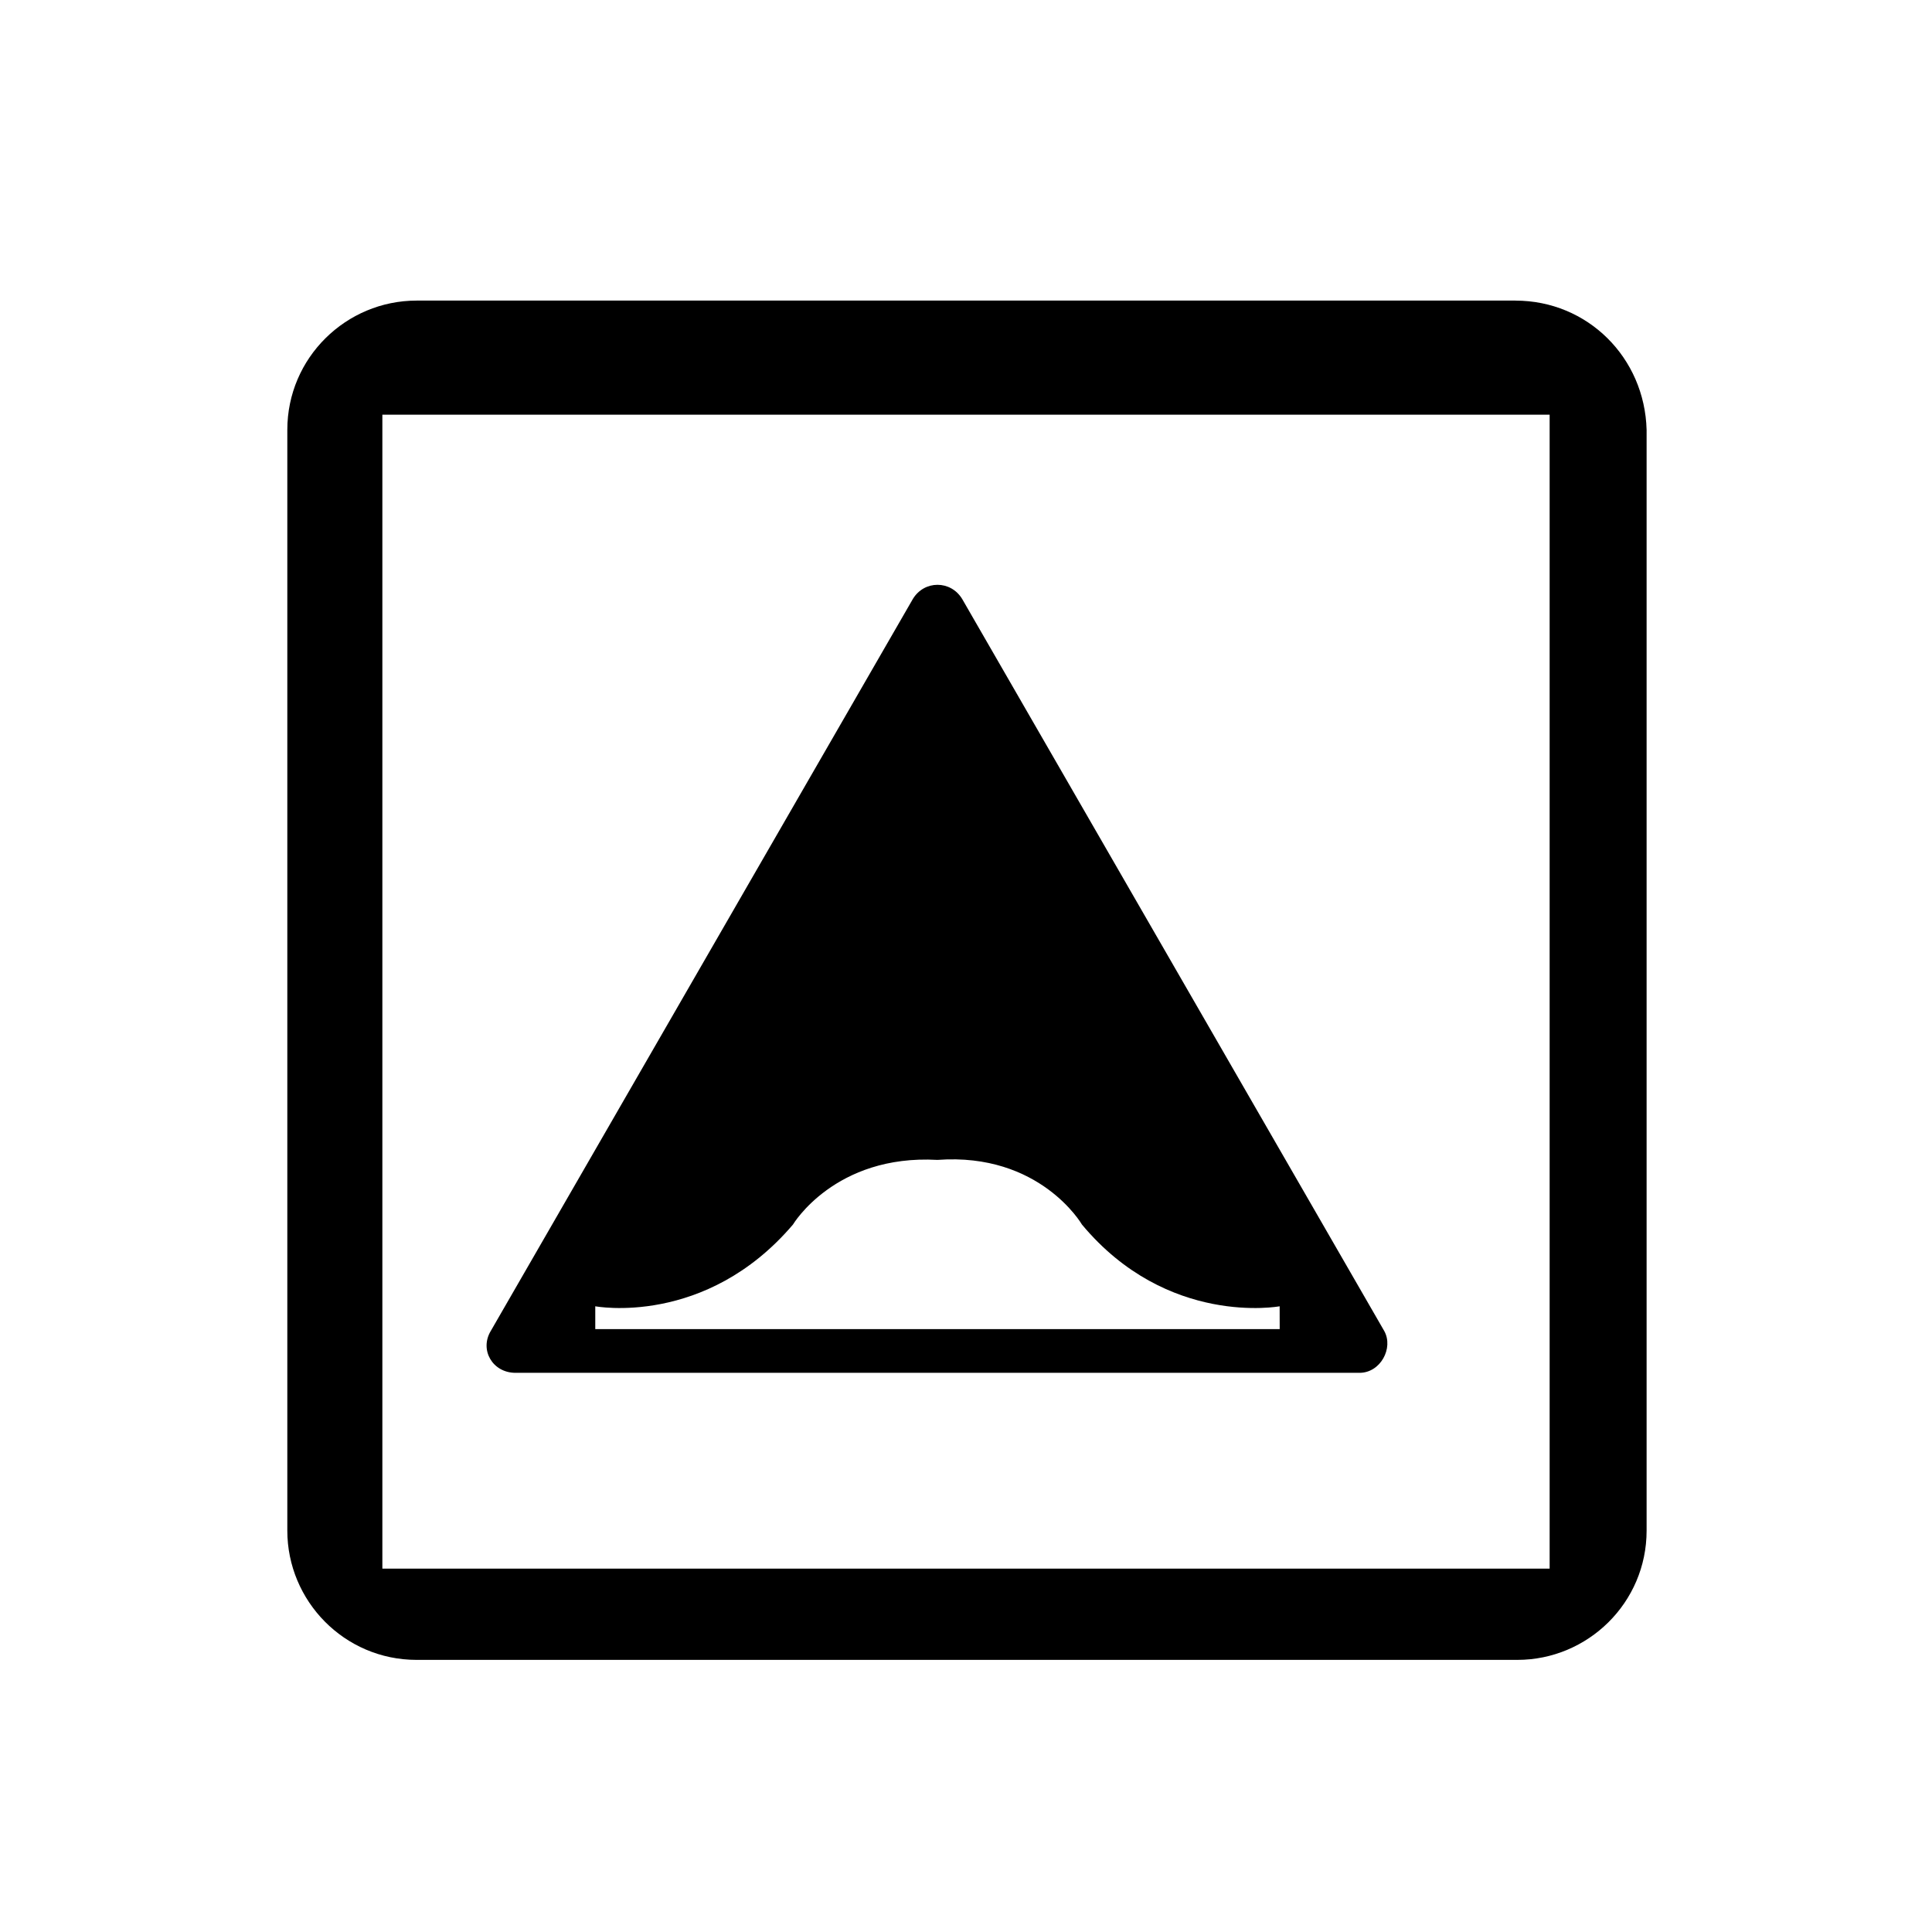
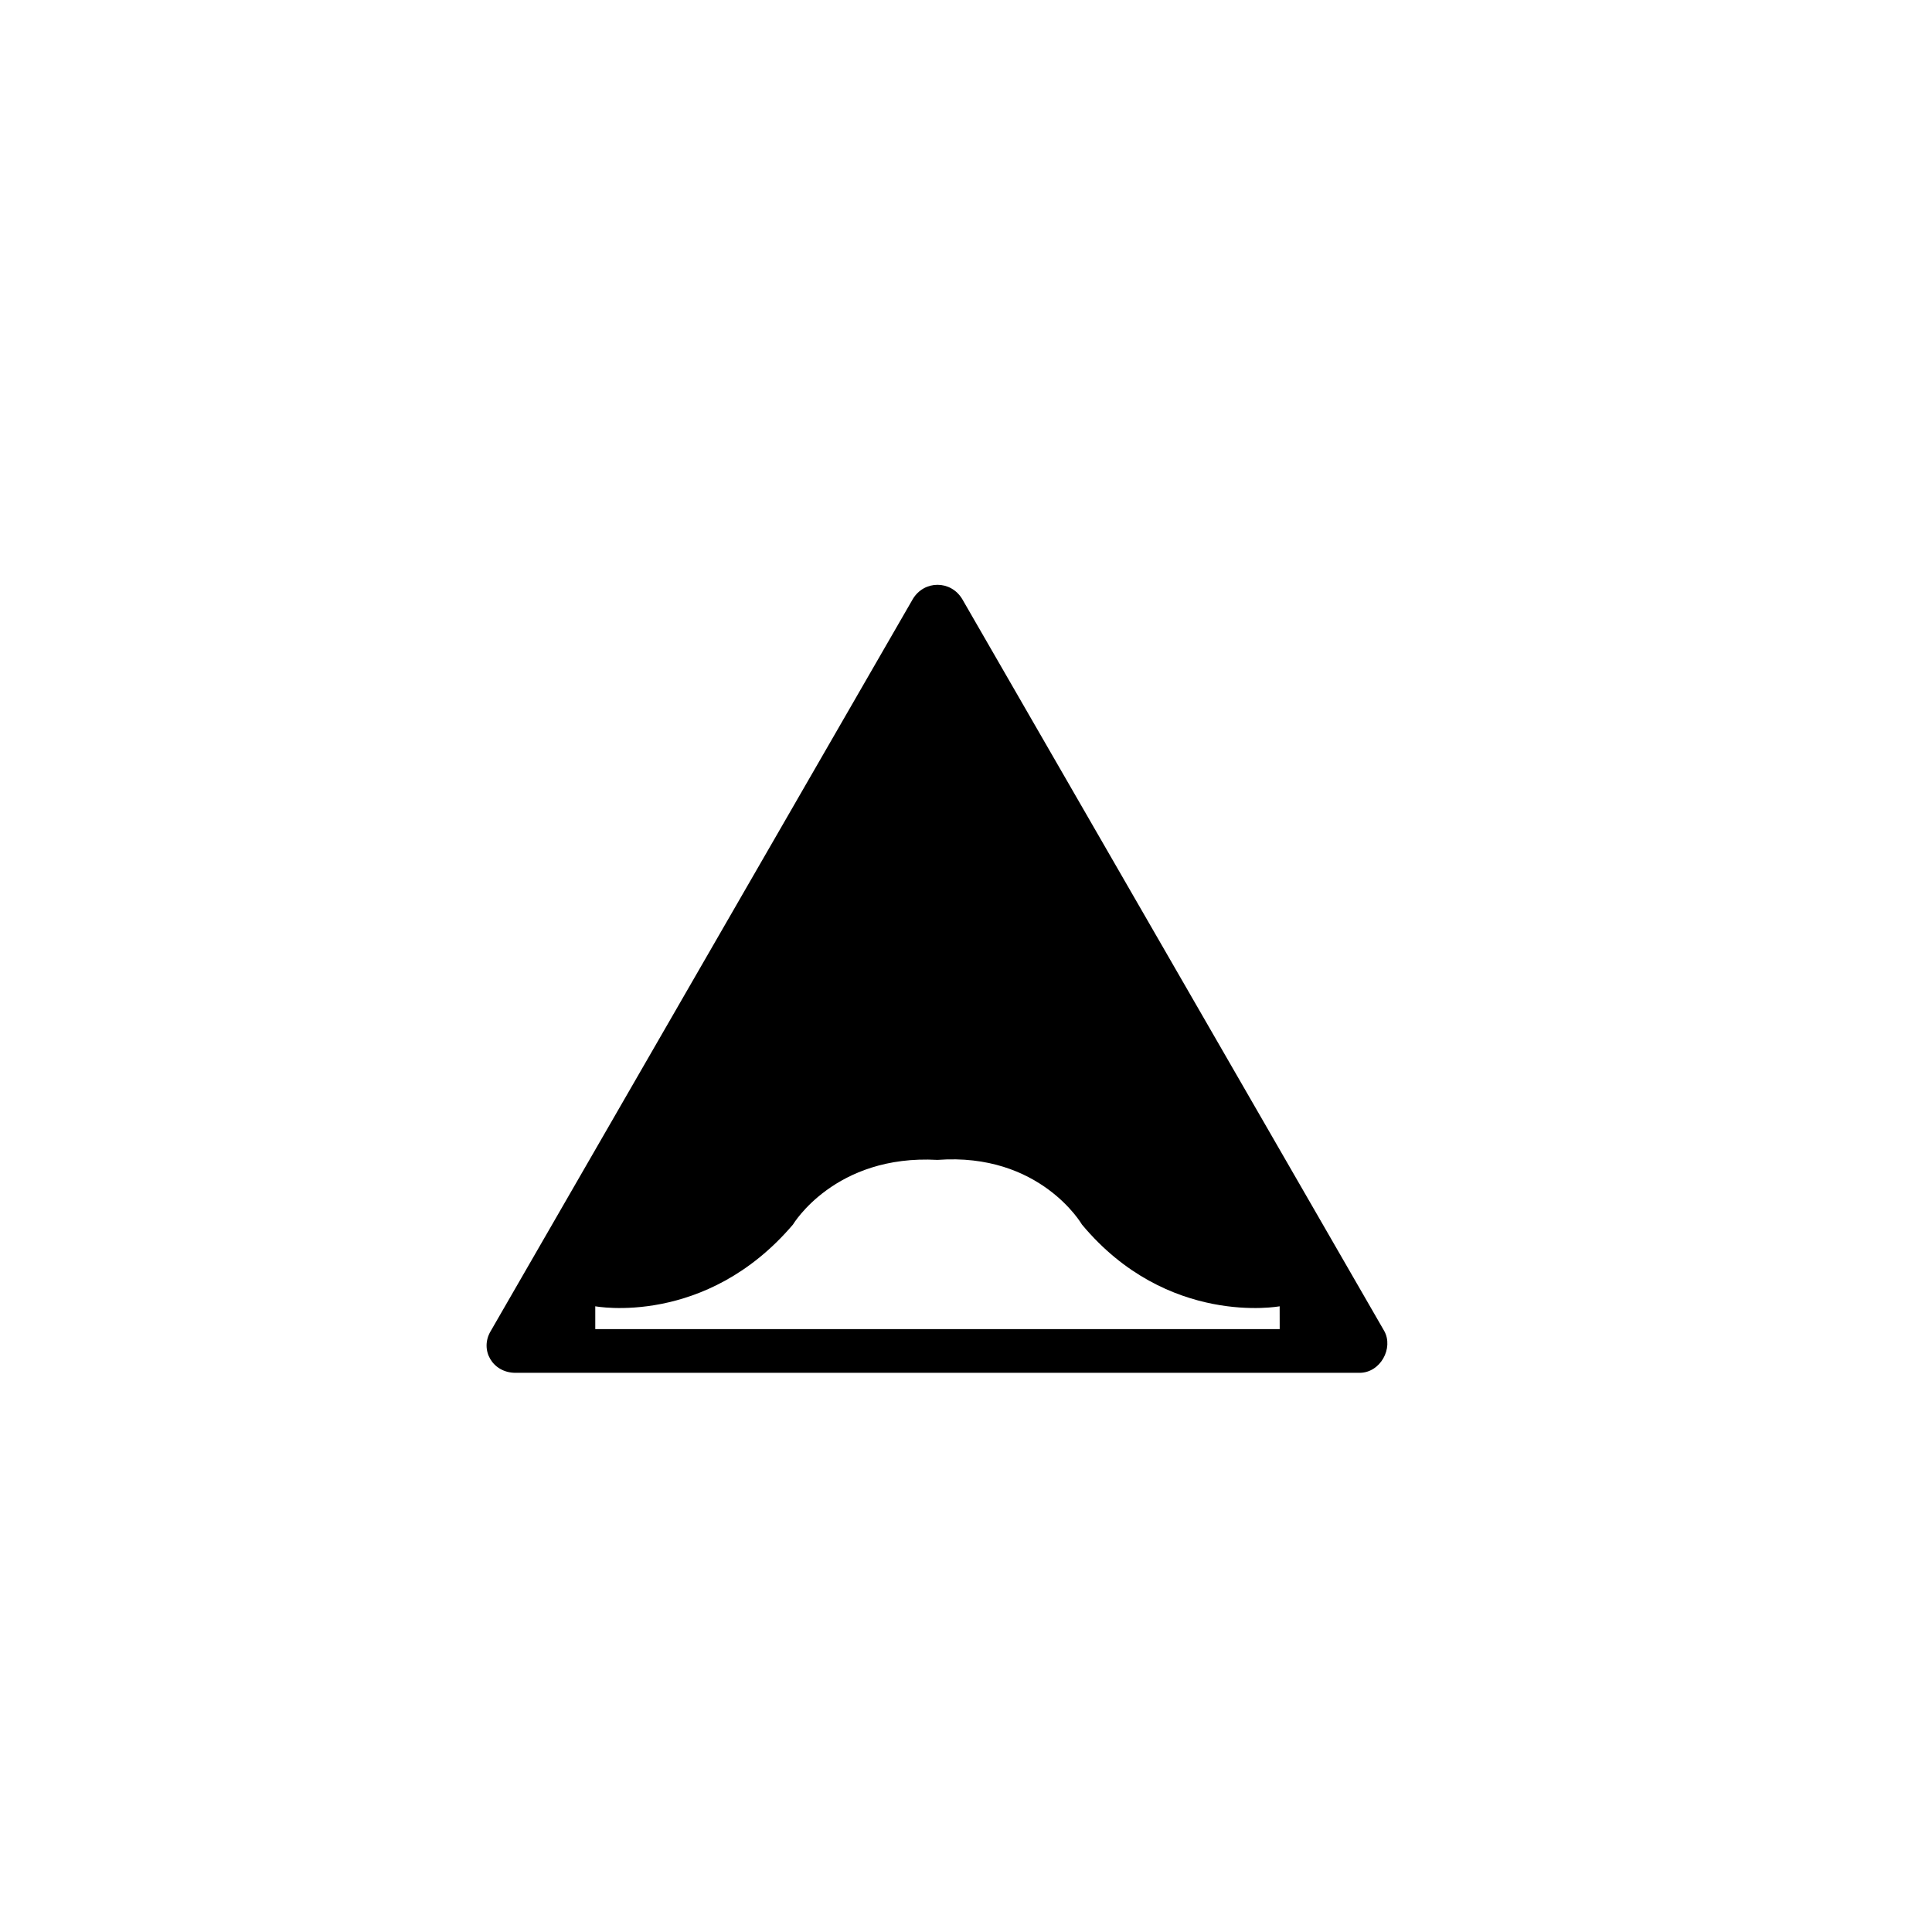
<svg xmlns="http://www.w3.org/2000/svg" fill="#000000" width="800px" height="800px" version="1.1" viewBox="144 144 512 512">
  <g>
-     <path d="m545.6 223.66h-291.2c-18.641 0-34.258 15.113-34.258 34.258v291.71c0 18.641 15.113 34.258 34.258 34.258h291.71c18.641 0 34.258-15.113 34.258-34.258v-291.7c-0.504-19.145-15.617-34.262-34.766-34.262zm9.07 336.04h-309.34v-305.81h309.34z" />
    <path d="m510.84 496.73-111.84-193.97c-3.023-5.039-10.078-5.039-13.098 0l-111.85 193.97c-3.023 5.039 0.504 11.082 6.551 11.082h223.69c5.539 0 9.066-6.547 6.547-11.082zm-27.707-0.504h-181.38v-6.047s29.223 5.543 52.395-21.664c0 0 11.082-18.641 38.289-17.129 27.207-2.016 38.289 17.129 38.289 17.129 22.672 27.207 52.395 21.664 52.395 21.664z" />
  </g>
</svg>